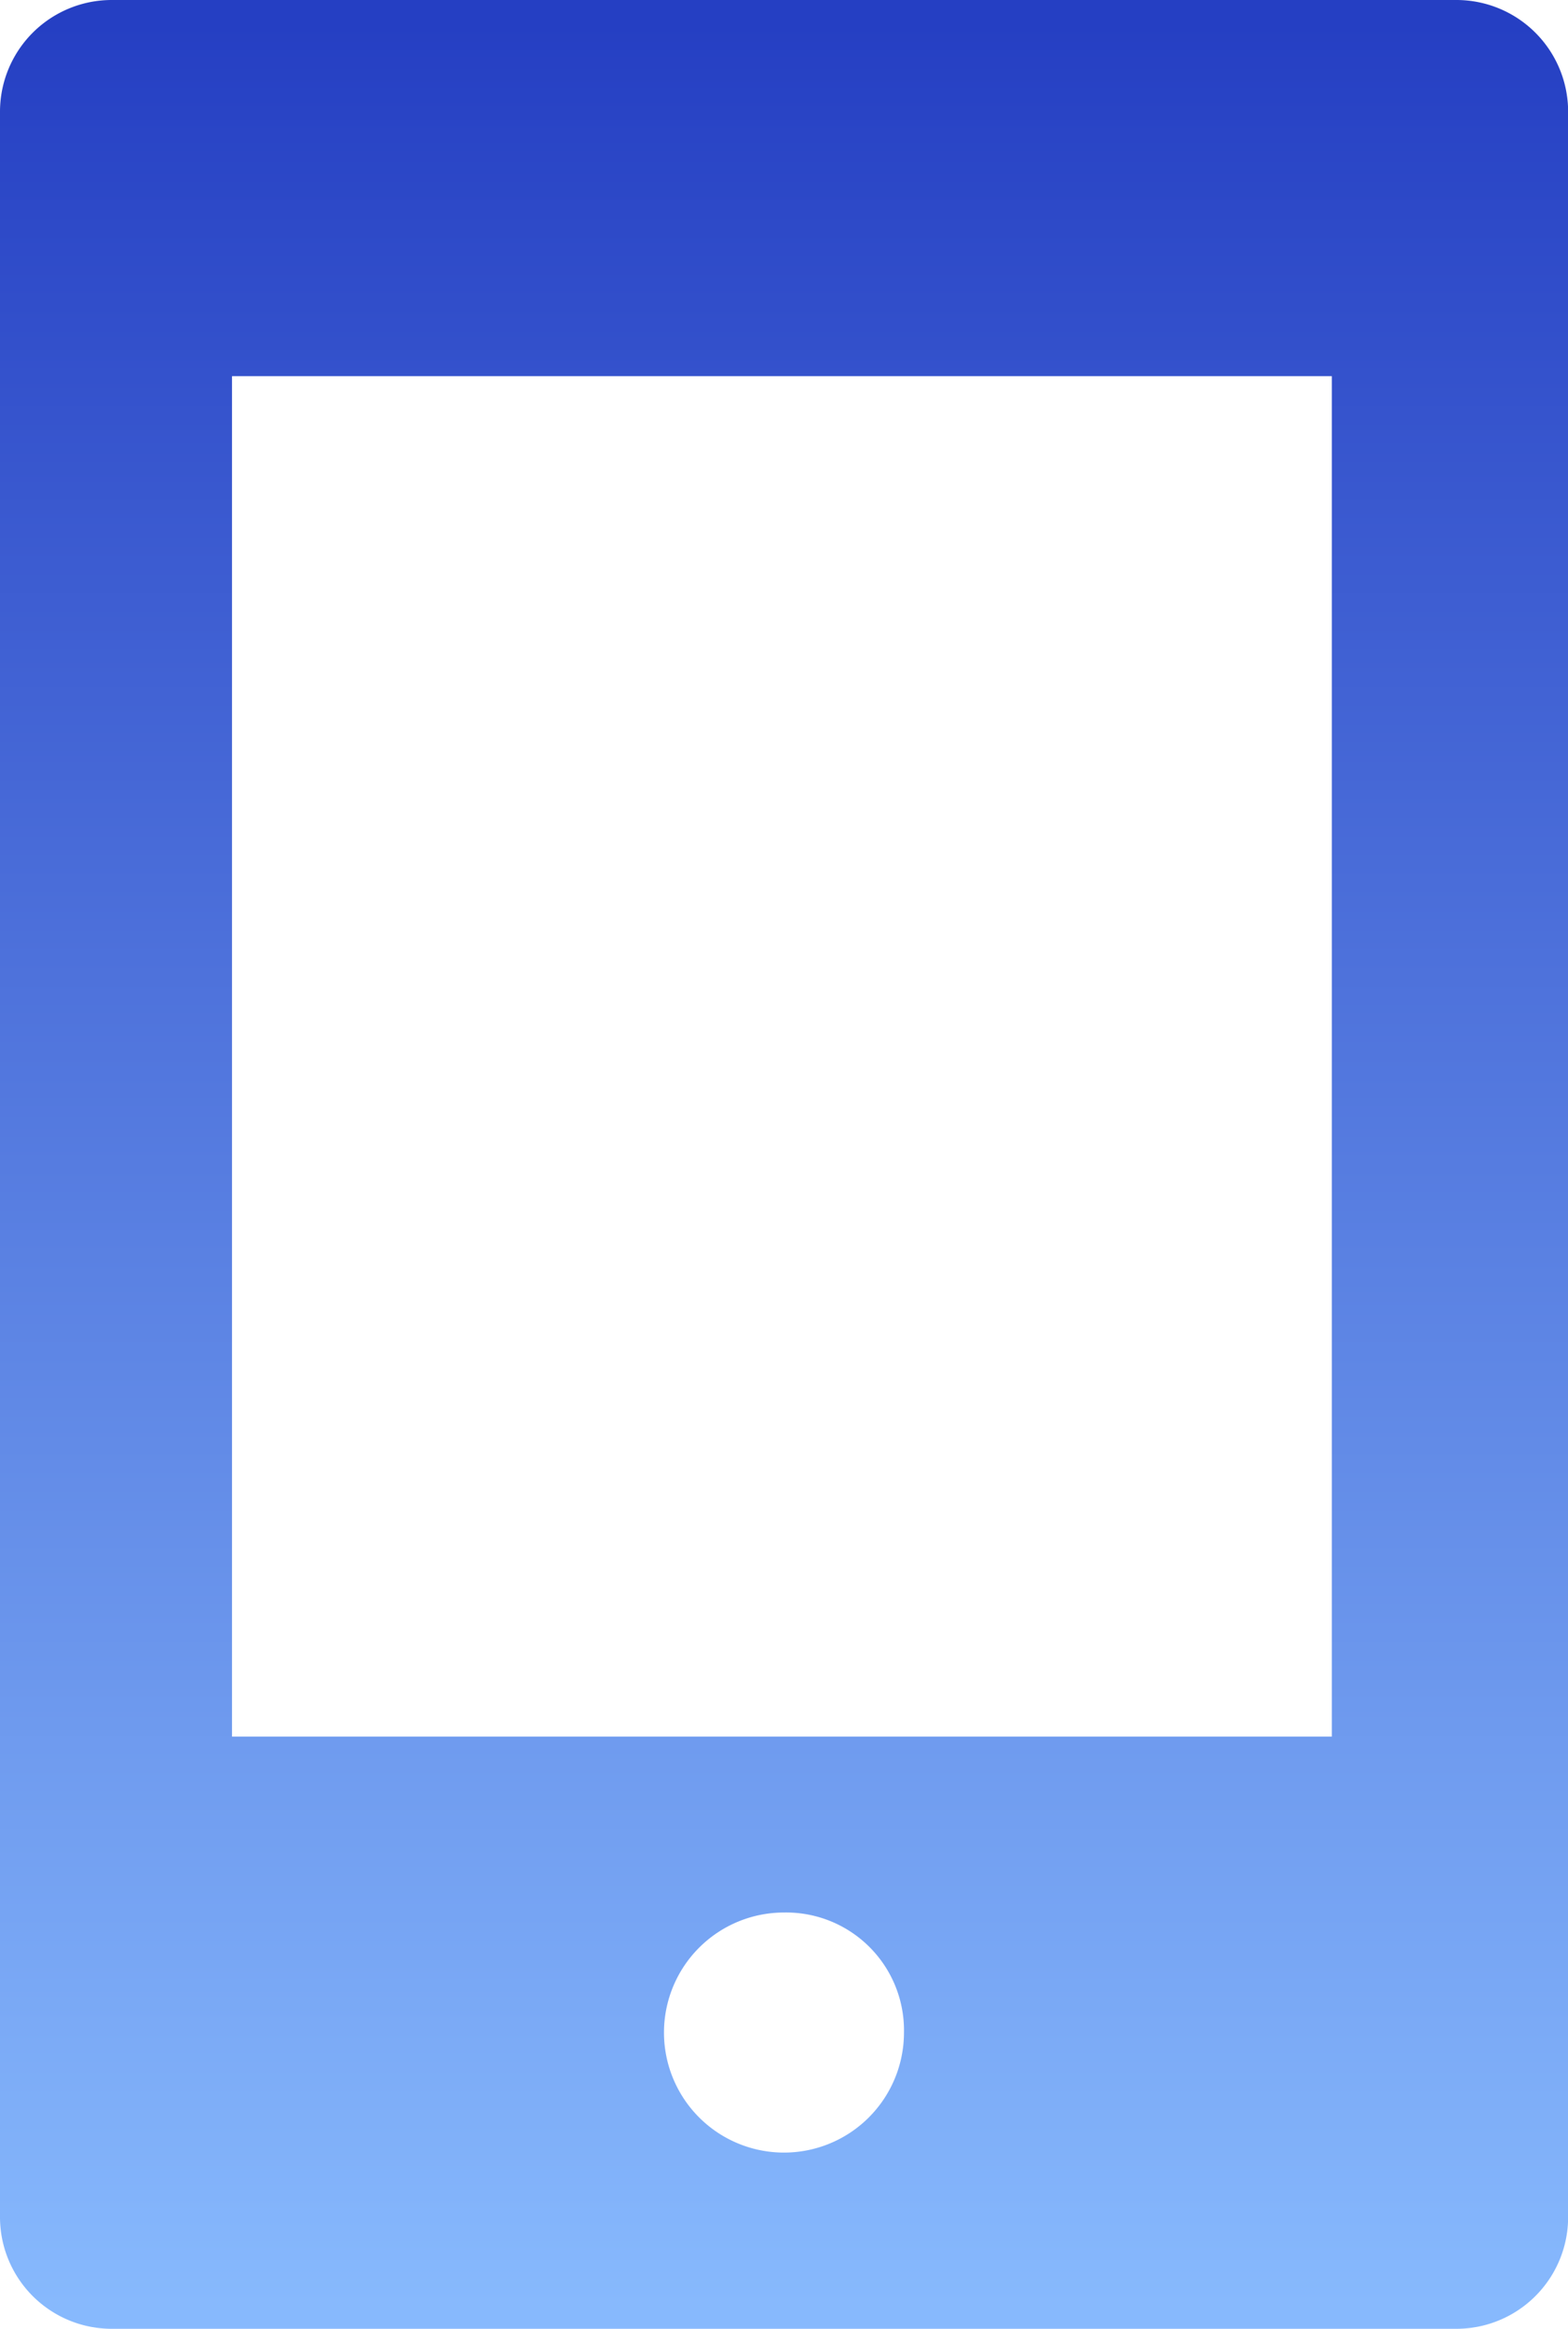
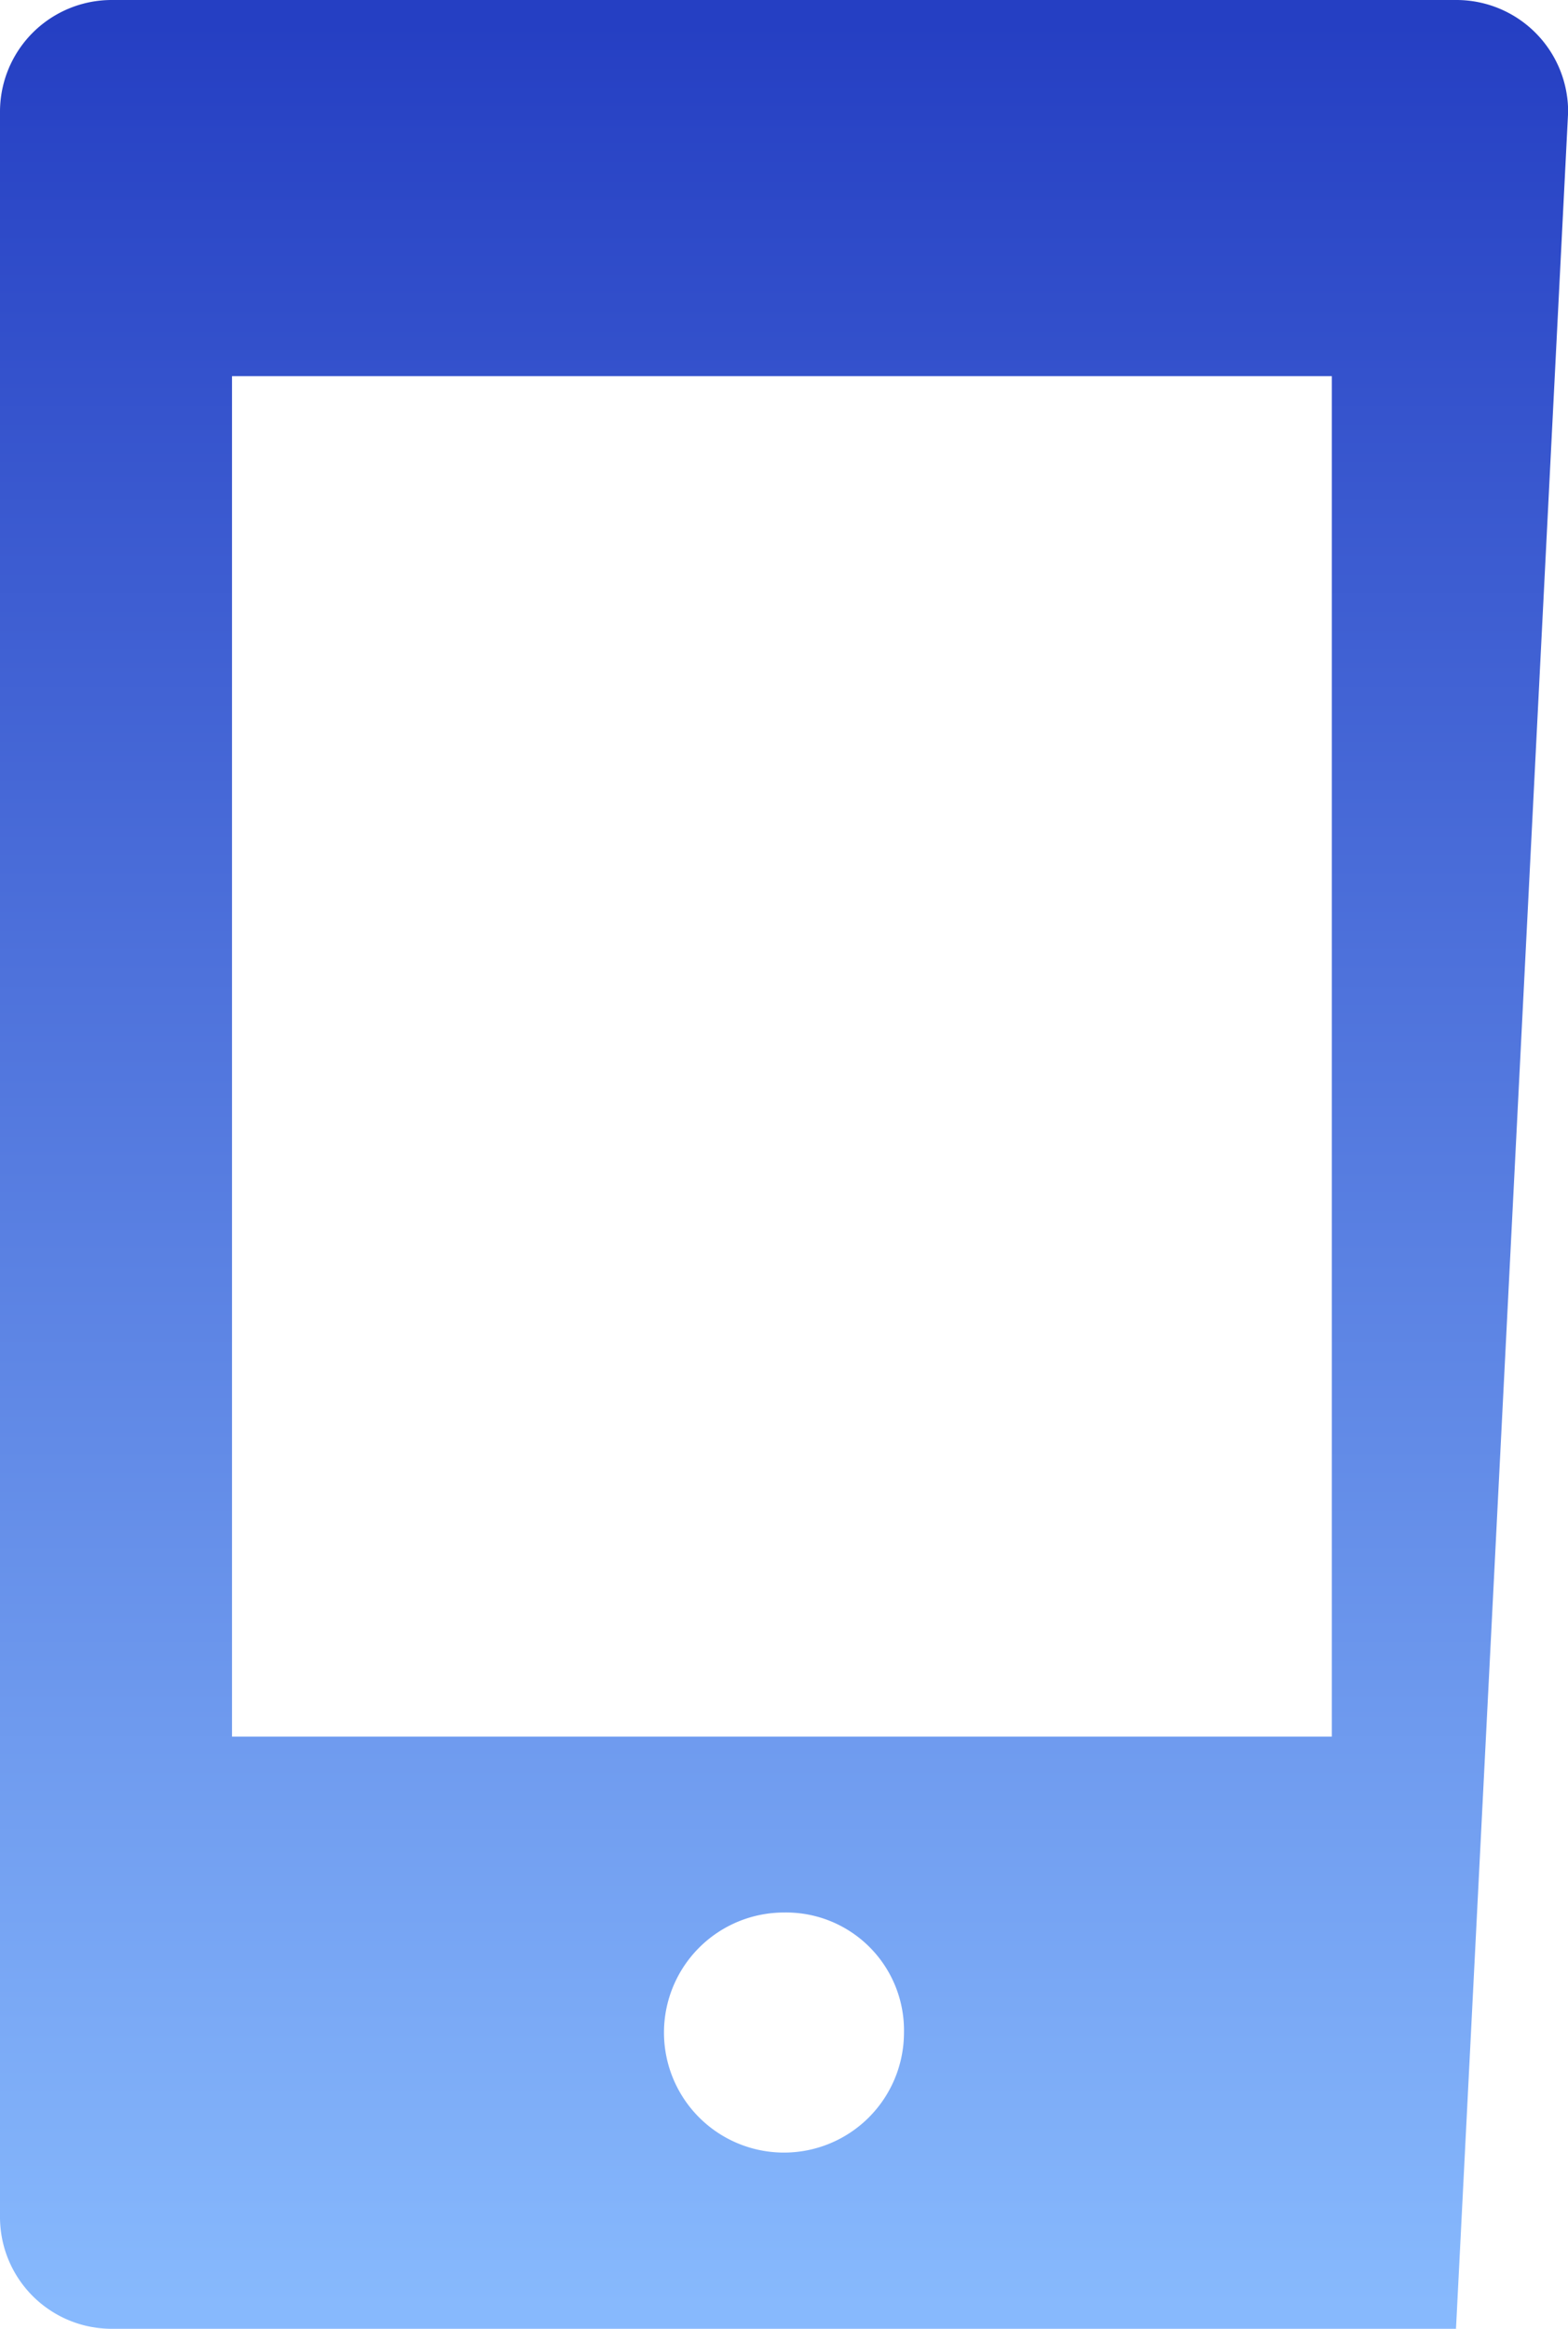
<svg xmlns="http://www.w3.org/2000/svg" width="36.497" height="54.186" viewBox="0 0 36.497 54.186">
  <defs>
    <linearGradient id="linear-gradient" x1="0.5" x2="0.5" y2="1" gradientUnits="objectBoundingBox">
      <stop offset="0" stop-color="#253fc3" />
      <stop offset="1" stop-color="#87b9fd" />
    </linearGradient>
  </defs>
-   <path id="icon_sp" d="M56.9,13.507A2.6,2.6,0,0,0,54.29,10.9H23.007A2.6,2.6,0,0,0,20.4,13.507V62.479a2.6,2.6,0,0,0,2.607,2.607H54.29A2.6,2.6,0,0,0,56.9,62.479ZM41.441,58.2A2.793,2.793,0,1,1,38.648,55.4,2.743,2.743,0,0,1,41.441,58.2ZM25.8,51.307V19.652H51.4V51.307Z" transform="translate(-20.4 -10.9)" fill="url(#linear-gradient)" />
+   <path id="icon_sp" d="M56.9,13.507A2.6,2.6,0,0,0,54.29,10.9H23.007A2.6,2.6,0,0,0,20.4,13.507V62.479a2.6,2.6,0,0,0,2.607,2.607H54.29ZM41.441,58.2A2.793,2.793,0,1,1,38.648,55.4,2.743,2.743,0,0,1,41.441,58.2ZM25.8,51.307V19.652H51.4V51.307Z" transform="translate(-20.4 -10.9)" fill="url(#linear-gradient)" />
</svg>